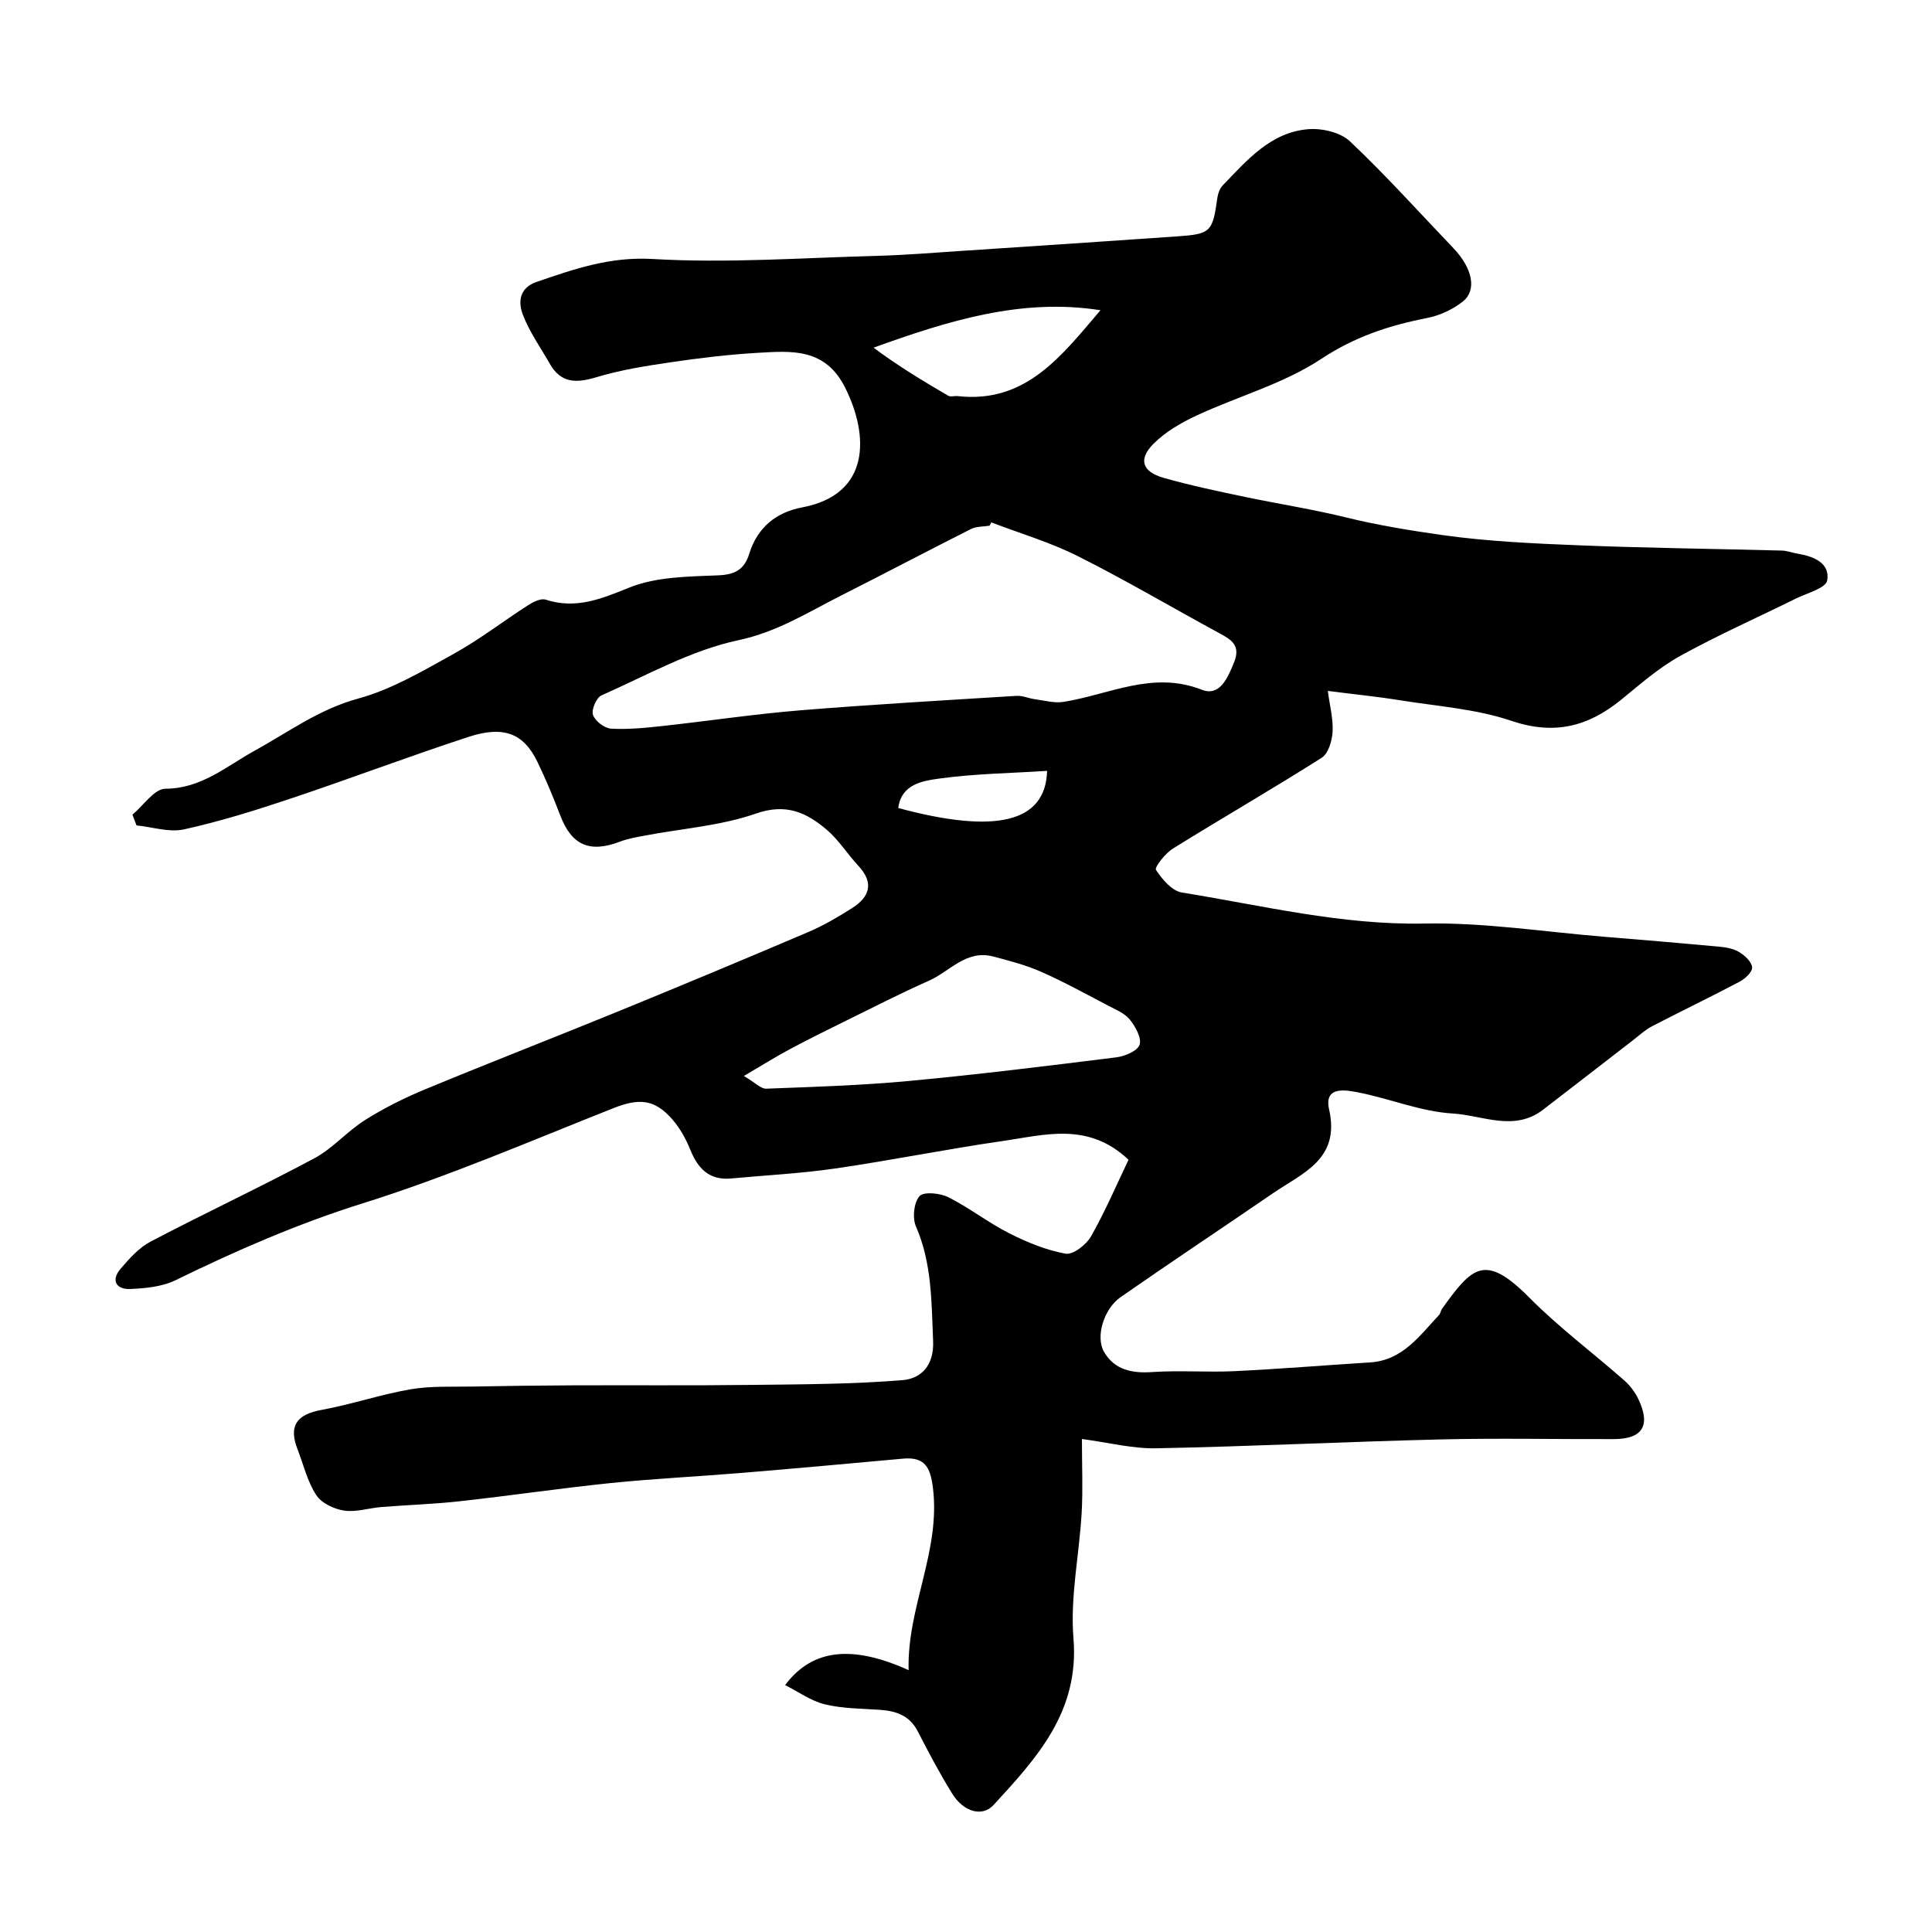
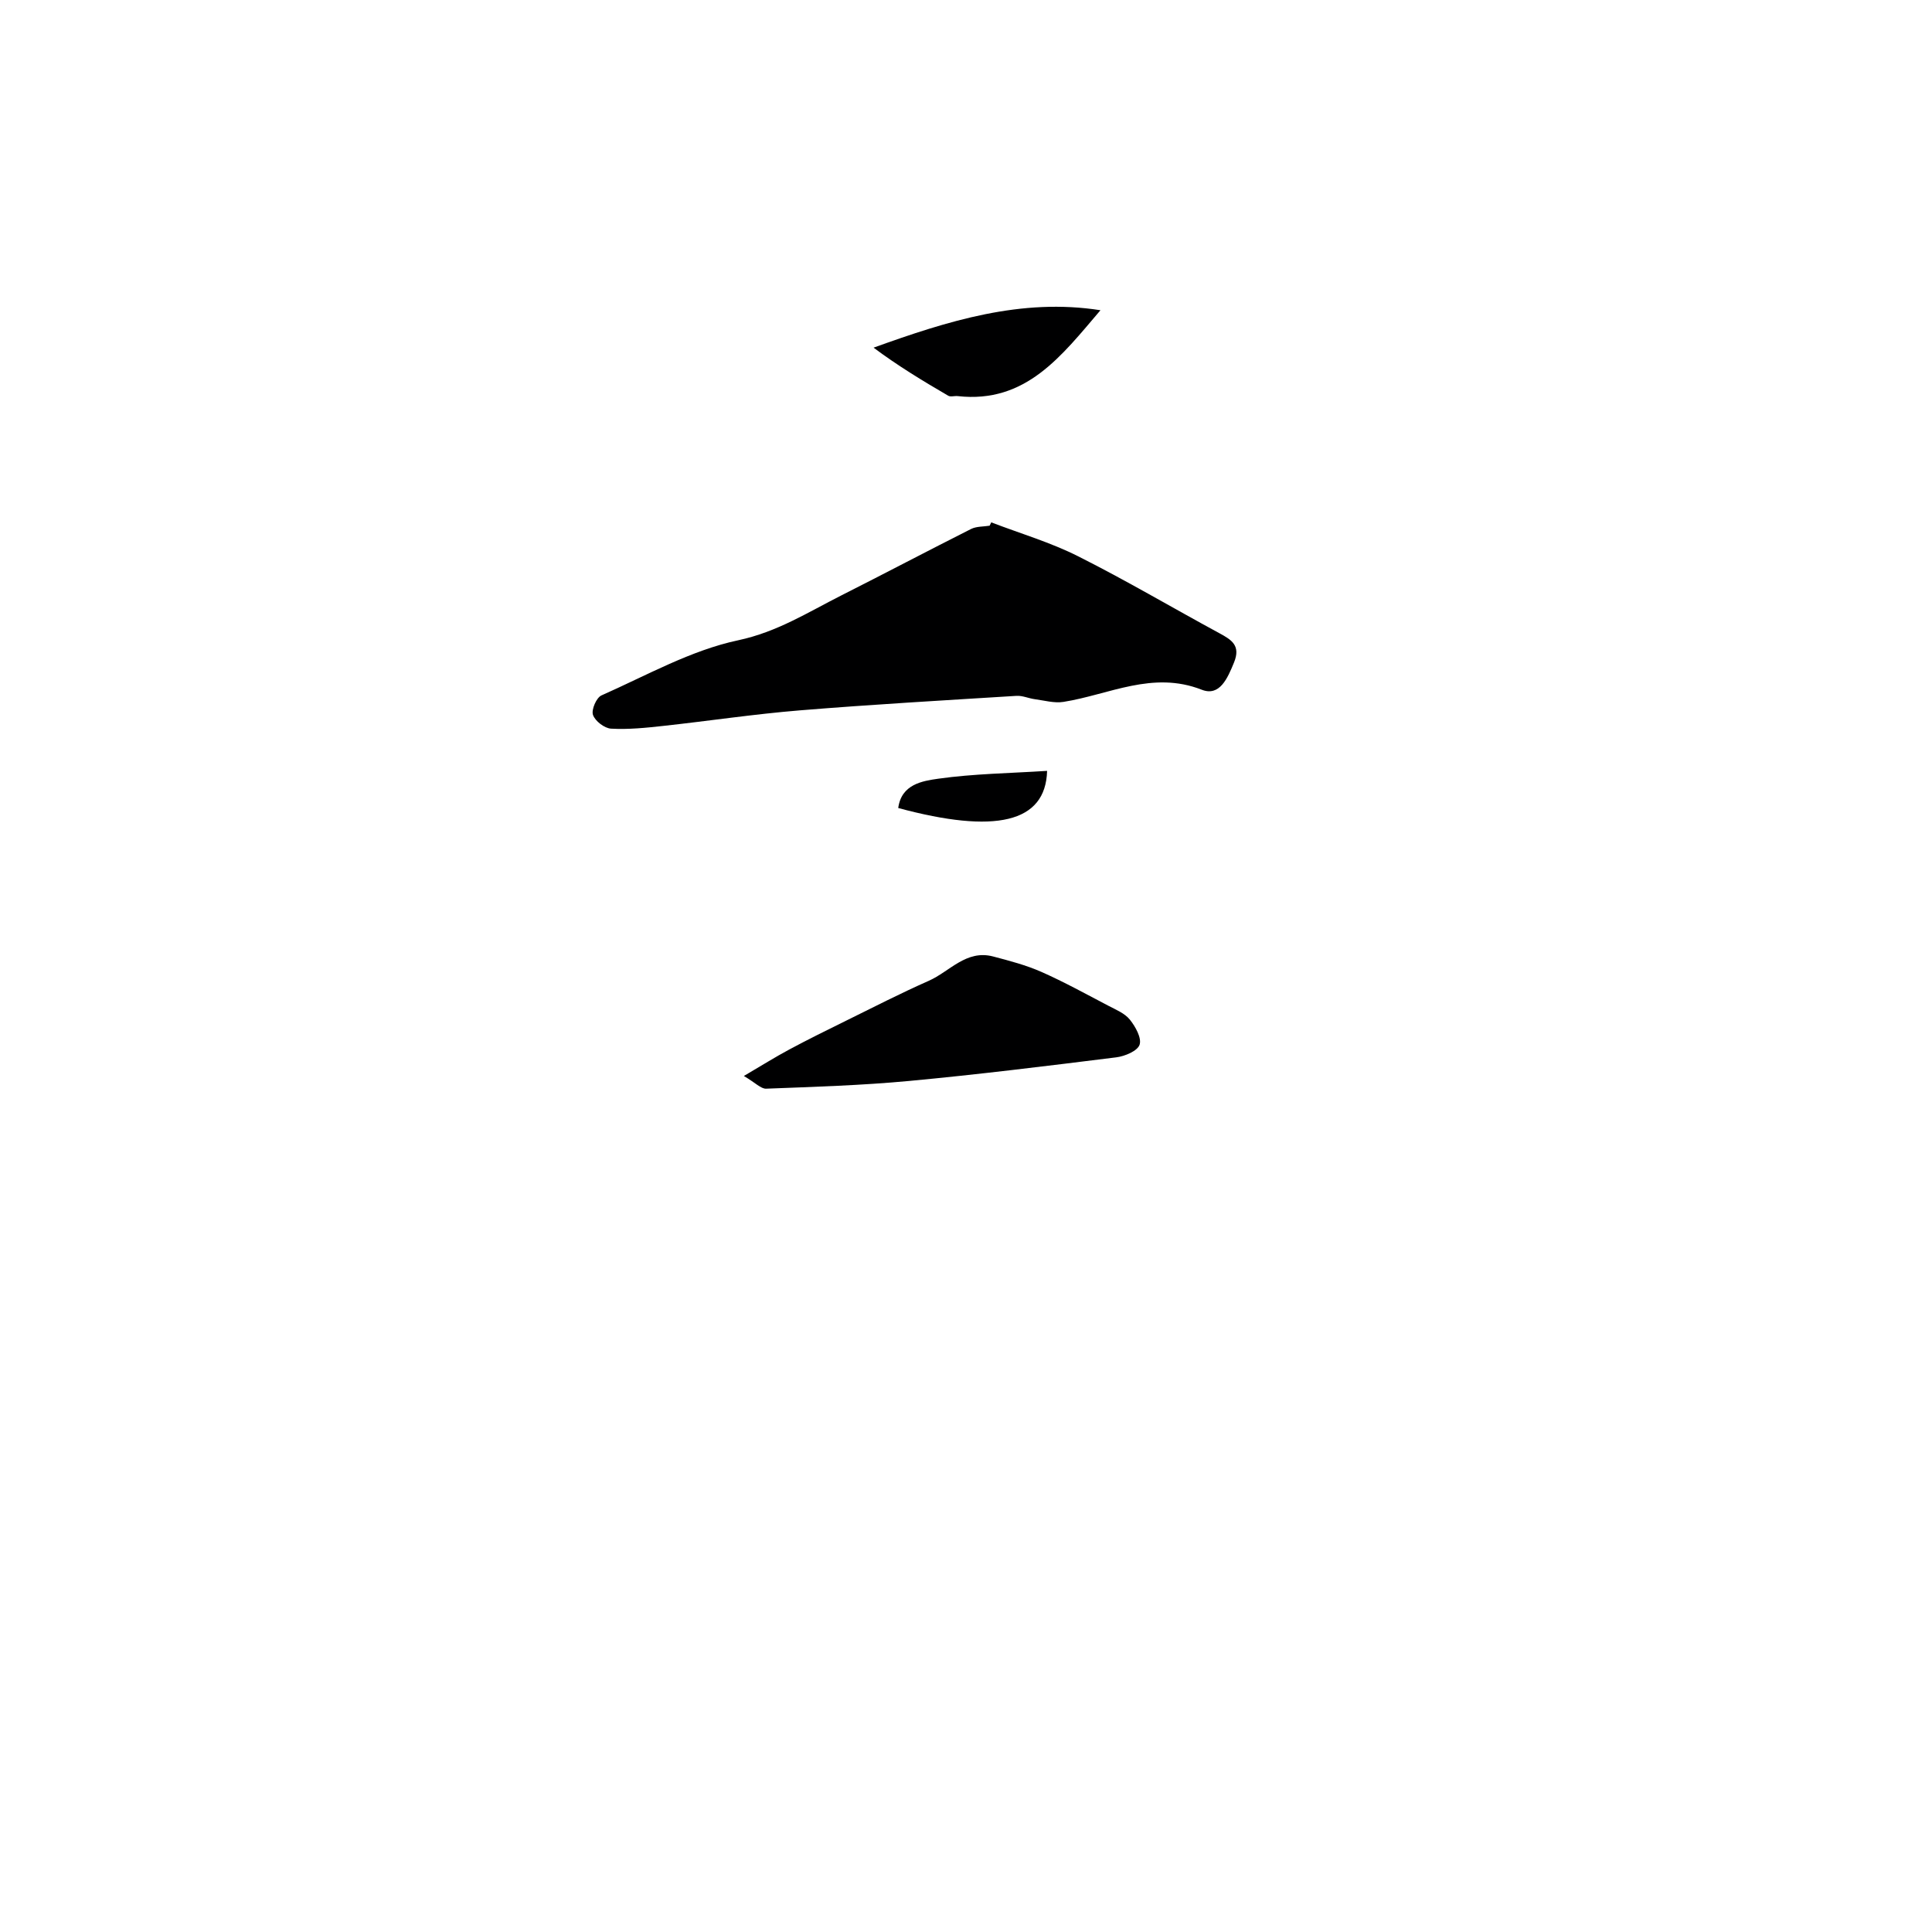
<svg xmlns="http://www.w3.org/2000/svg" enable-background="new 0 0 400 400" viewBox="0 0 400 400">
-   <path d="m224 297.93c0 5.59.22 10.42-.05 15.22-.49 8.71-2.41 17.49-1.7 26.08 1.24 15.12-7.55 24.7-16.53 34.46-2.36 2.57-6.23 1.46-8.6-2.37-2.57-4.16-4.87-8.5-7.1-12.85-1.72-3.36-4.58-4.26-8-4.48-3.77-.25-7.63-.25-11.26-1.13-2.84-.69-5.39-2.56-8.21-3.98 4.94-6.57 12.49-9.02 25.57-3.09-.36-12.99 6.64-24.6 5.04-37.68-.53-4.36-1.67-6.52-6.22-6.11-11.13 1.01-22.26 2.03-33.4 2.95-9.03.75-18.09 1.18-27.09 2.1-10.41 1.07-20.77 2.61-31.18 3.76-5.4.6-10.86.77-16.28 1.2-2.6.21-5.26 1.11-7.74.74-2.09-.31-4.69-1.54-5.77-3.2-1.83-2.79-2.62-6.25-3.86-9.43-1.92-4.9-.22-7.27 4.93-8.21 6.2-1.13 12.24-3.2 18.45-4.27 4.19-.72 8.56-.49 12.85-.57 6.86-.13 13.72-.22 20.58-.25 12.39-.05 24.78.06 37.16-.09 10.41-.12 20.84-.14 31.21-.98 3.9-.31 6.62-2.99 6.39-8.17-.35-8.07-.23-16.03-3.56-23.68-.76-1.75-.43-4.94.75-6.25.88-.98 4.25-.64 5.96.22 4.35 2.18 8.25 5.26 12.59 7.46 3.69 1.87 7.66 3.5 11.68 4.23 1.54.28 4.28-1.84 5.26-3.56 2.93-5.15 5.27-10.64 7.78-15.88-8.35-7.91-17.34-5.14-25.95-3.9-11.62 1.67-23.14 4.01-34.75 5.7-7.14 1.04-14.38 1.4-21.57 2.07-4.51.42-6.87-2.02-8.46-5.94-.9-2.24-2.14-4.47-3.71-6.28-3.72-4.29-6.99-4.41-12.28-2.31-17.19 6.81-34.23 14.16-51.84 19.68-13.46 4.22-26.15 9.76-38.72 15.9-2.79 1.37-6.26 1.7-9.44 1.83-2.9.11-4-1.8-1.96-4.19 1.81-2.12 3.81-4.36 6.21-5.62 11.22-5.89 22.71-11.26 33.87-17.23 3.84-2.05 6.84-5.62 10.56-7.96 3.91-2.46 8.12-4.56 12.39-6.33 13.38-5.54 26.88-10.78 40.28-16.26 13.08-5.35 26.12-10.79 39.11-16.33 3.12-1.33 6.09-3.08 8.97-4.9 3.69-2.33 4.68-5.24 1.33-8.82-2.24-2.4-4.02-5.31-6.5-7.42-4.17-3.56-8.4-5.56-14.65-3.38-7.3 2.55-15.29 3.1-22.98 4.56-1.75.33-3.54.63-5.19 1.26-6.28 2.4-10.02.75-12.37-5.41-1.44-3.77-2.99-7.51-4.75-11.14-2.87-5.92-7.02-7.5-14.27-5.13-12.37 4.05-24.55 8.67-36.9 12.8-7.23 2.42-14.54 4.7-21.97 6.34-3.07.68-6.55-.49-9.85-.82-.28-.74-.56-1.48-.84-2.22 2.27-1.89 4.54-5.36 6.81-5.37 7.45-.02 12.65-4.66 18.41-7.83 7.05-3.88 13.41-8.63 21.52-10.84 6.91-1.88 13.38-5.72 19.74-9.24 5.37-2.97 10.27-6.77 15.45-10.1 1.05-.67 2.63-1.46 3.62-1.14 6.27 2.03 11.47-.14 17.3-2.49 5.57-2.25 12.18-2.29 18.36-2.54 3.57-.14 5.48-1.19 6.51-4.51 1.66-5.37 5.53-8.54 10.9-9.55 14.25-2.67 13.88-14.93 8.94-24.8-4.13-8.24-11.08-7.62-18.11-7.21-6.05.35-12.09 1.08-18.1 1.97-5.14.75-10.34 1.58-15.3 3.08-4.11 1.24-7.32 1.29-9.63-2.77-1.92-3.37-4.22-6.6-5.59-10.18-.99-2.6-.78-5.55 2.89-6.8 7.77-2.66 15.15-5.24 23.96-4.73 15.53.91 31.18-.25 46.78-.66 5.61-.15 11.2-.62 16.8-.99 14.97-.99 29.94-1.97 44.91-3.02 7.11-.49 7.46-.91 8.45-7.97.13-.91.49-1.96 1.11-2.6 5.03-5.2 9.9-10.98 17.68-11.63 2.85-.24 6.68.64 8.65 2.5 7.47 7.05 14.35 14.72 21.46 22.16 3.89 4.08 4.9 8.62 1.94 11-2.07 1.66-4.8 2.92-7.42 3.43-7.84 1.54-14.97 3.87-21.92 8.47-7.76 5.14-17.19 7.72-25.76 11.7-3.2 1.49-6.44 3.36-8.91 5.82-3.27 3.25-2.43 5.83 2.06 7.11 5.62 1.59 11.35 2.8 17.08 3.99 6.94 1.44 13.94 2.54 20.85 4.24 6.27 1.54 13.08 2.66 19.69 3.6 9.43 1.33 19.02 1.76 28.56 2.14 13.93.56 27.87.71 41.8 1.08 1.11.03 2.21.47 3.32.65 3.3.55 6.7 1.94 6.07 5.55-.28 1.59-4.21 2.61-6.55 3.77-7.99 3.95-16.16 7.57-23.95 11.88-4.39 2.43-8.26 5.86-12.18 9.05-6.82 5.55-13.83 7.35-22.67 4.36-7.32-2.48-15.32-3.02-23.04-4.26-4.78-.77-9.61-1.25-15-1.94.4 3.07 1.14 5.78.99 8.45-.11 1.88-.88 4.52-2.26 5.39-10.17 6.45-20.6 12.46-30.83 18.82-1.57.98-3.82 3.87-3.48 4.39 1.27 1.95 3.32 4.36 5.39 4.69 16.63 2.68 33.02 6.76 50.16 6.42 12.45-.25 24.94 1.74 37.4 2.75 7.87.64 15.73 1.3 23.59 2.03 1.44.13 3 .4 4.2 1.12 1.17.7 2.57 2 2.69 3.15.09.92-1.42 2.37-2.54 2.96-6.01 3.18-12.15 6.12-18.19 9.26-1.43.74-2.65 1.9-3.94 2.89-6.22 4.8-12.41 9.62-18.64 14.4-5.98 4.59-12.54 1.13-18.67.77-6.55-.38-12.94-3.06-19.48-4.35-2.68-.53-7.24-1.4-6.12 3.52 2.33 10.31-5.47 13.13-11.61 17.33-10.5 7.19-21.1 14.24-31.55 21.51-3.5 2.44-5.27 8.24-3.42 11.38 2.17 3.69 5.75 4.43 9.96 4.14 5.66-.39 11.38.09 17.06-.19 9.36-.45 18.71-1.22 28.07-1.81 6.72-.43 10.2-5.52 14.24-9.8.32-.34.35-.92.63-1.31 6.22-8.64 8.84-11.61 18.06-2.31 6.12 6.17 13.15 11.42 19.69 17.17 1.2 1.06 2.24 2.46 2.92 3.9 2.57 5.43.84 8.2-5.06 8.23-12 .04-24-.22-36 .07-19.54.47-39.07 1.45-58.6 1.83-4.99.13-10-1.18-15.57-1.92zm-18.77-189.78c-.11.23-.22.46-.34.69-1.29.21-2.72.12-3.84.68-8.99 4.53-17.9 9.23-26.89 13.77-6.91 3.49-13.25 7.55-21.32 9.27-9.81 2.08-18.99 7.29-28.32 11.42-1.05.47-2.12 2.97-1.75 4.03.44 1.28 2.38 2.77 3.74 2.85 3.59.2 7.23-.17 10.83-.57 9.44-1.03 18.84-2.45 28.29-3.22 14.92-1.22 29.88-2.07 44.82-3 1.24-.08 2.51.52 3.78.69 1.98.26 4.04.86 5.94.56 9.47-1.5 18.45-6.51 28.64-2.52 3.72 1.46 5.35-2.39 6.68-5.64 1.43-3.51-.5-4.69-3.03-6.06-9.75-5.28-19.31-10.94-29.21-15.91-5.72-2.89-11.99-4.73-18.02-7.04zm-51.22 114.62c2.42 1.43 3.54 2.67 4.61 2.63 9.88-.38 19.77-.68 29.61-1.6 14.32-1.34 28.61-3.11 42.88-4.89 1.78-.22 4.4-1.32 4.83-2.61.46-1.39-.86-3.76-2.02-5.2-1.06-1.32-2.9-2.06-4.48-2.89-4.57-2.39-9.1-4.9-13.81-6.98-3.19-1.41-6.62-2.31-10.01-3.2-5.57-1.47-8.99 3.12-13.34 5.04-5.79 2.56-11.44 5.46-17.12 8.26-3.94 1.94-7.88 3.88-11.75 5.96-2.95 1.58-5.8 3.37-9.4 5.48zm73.83-158.54c-16.41-2.58-31.61 2.21-46.98 7.75 5.04 3.76 10.22 6.9 15.46 9.95.5.29 1.32 0 1.97.08 14.12 1.58 21.51-8.37 29.55-17.78zm-11.05 95.37c-7.78.5-15.21.59-22.51 1.62-3.31.47-7.66 1.14-8.31 6.07 20.06 5.41 30.52 3.1 30.82-7.69z" fill="#000001" />
+   <path d="m224 297.93zm-18.77-189.78c-.11.23-.22.46-.34.69-1.29.21-2.72.12-3.84.68-8.99 4.53-17.9 9.23-26.89 13.77-6.91 3.49-13.25 7.55-21.32 9.27-9.81 2.08-18.99 7.29-28.32 11.42-1.05.47-2.12 2.97-1.75 4.03.44 1.28 2.38 2.77 3.74 2.85 3.59.2 7.23-.17 10.83-.57 9.44-1.03 18.84-2.45 28.29-3.22 14.92-1.22 29.88-2.07 44.82-3 1.24-.08 2.51.52 3.78.69 1.98.26 4.04.86 5.94.56 9.47-1.5 18.45-6.51 28.64-2.52 3.72 1.46 5.35-2.39 6.68-5.64 1.43-3.51-.5-4.69-3.03-6.06-9.75-5.28-19.31-10.94-29.21-15.91-5.72-2.89-11.99-4.73-18.02-7.04zm-51.22 114.62c2.42 1.43 3.54 2.67 4.61 2.63 9.88-.38 19.77-.68 29.61-1.6 14.32-1.34 28.61-3.11 42.88-4.89 1.78-.22 4.4-1.32 4.83-2.61.46-1.39-.86-3.76-2.02-5.2-1.06-1.32-2.9-2.06-4.48-2.89-4.57-2.39-9.1-4.9-13.81-6.98-3.19-1.41-6.62-2.31-10.01-3.2-5.57-1.47-8.99 3.12-13.34 5.04-5.79 2.56-11.44 5.46-17.12 8.26-3.94 1.94-7.88 3.88-11.75 5.96-2.95 1.58-5.8 3.37-9.4 5.48zm73.83-158.54c-16.41-2.58-31.61 2.21-46.98 7.75 5.04 3.76 10.22 6.9 15.46 9.95.5.29 1.32 0 1.97.08 14.12 1.58 21.51-8.37 29.55-17.78zm-11.05 95.37c-7.78.5-15.21.59-22.51 1.62-3.31.47-7.66 1.14-8.31 6.07 20.06 5.41 30.52 3.1 30.82-7.69z" fill="#000001" />
</svg>